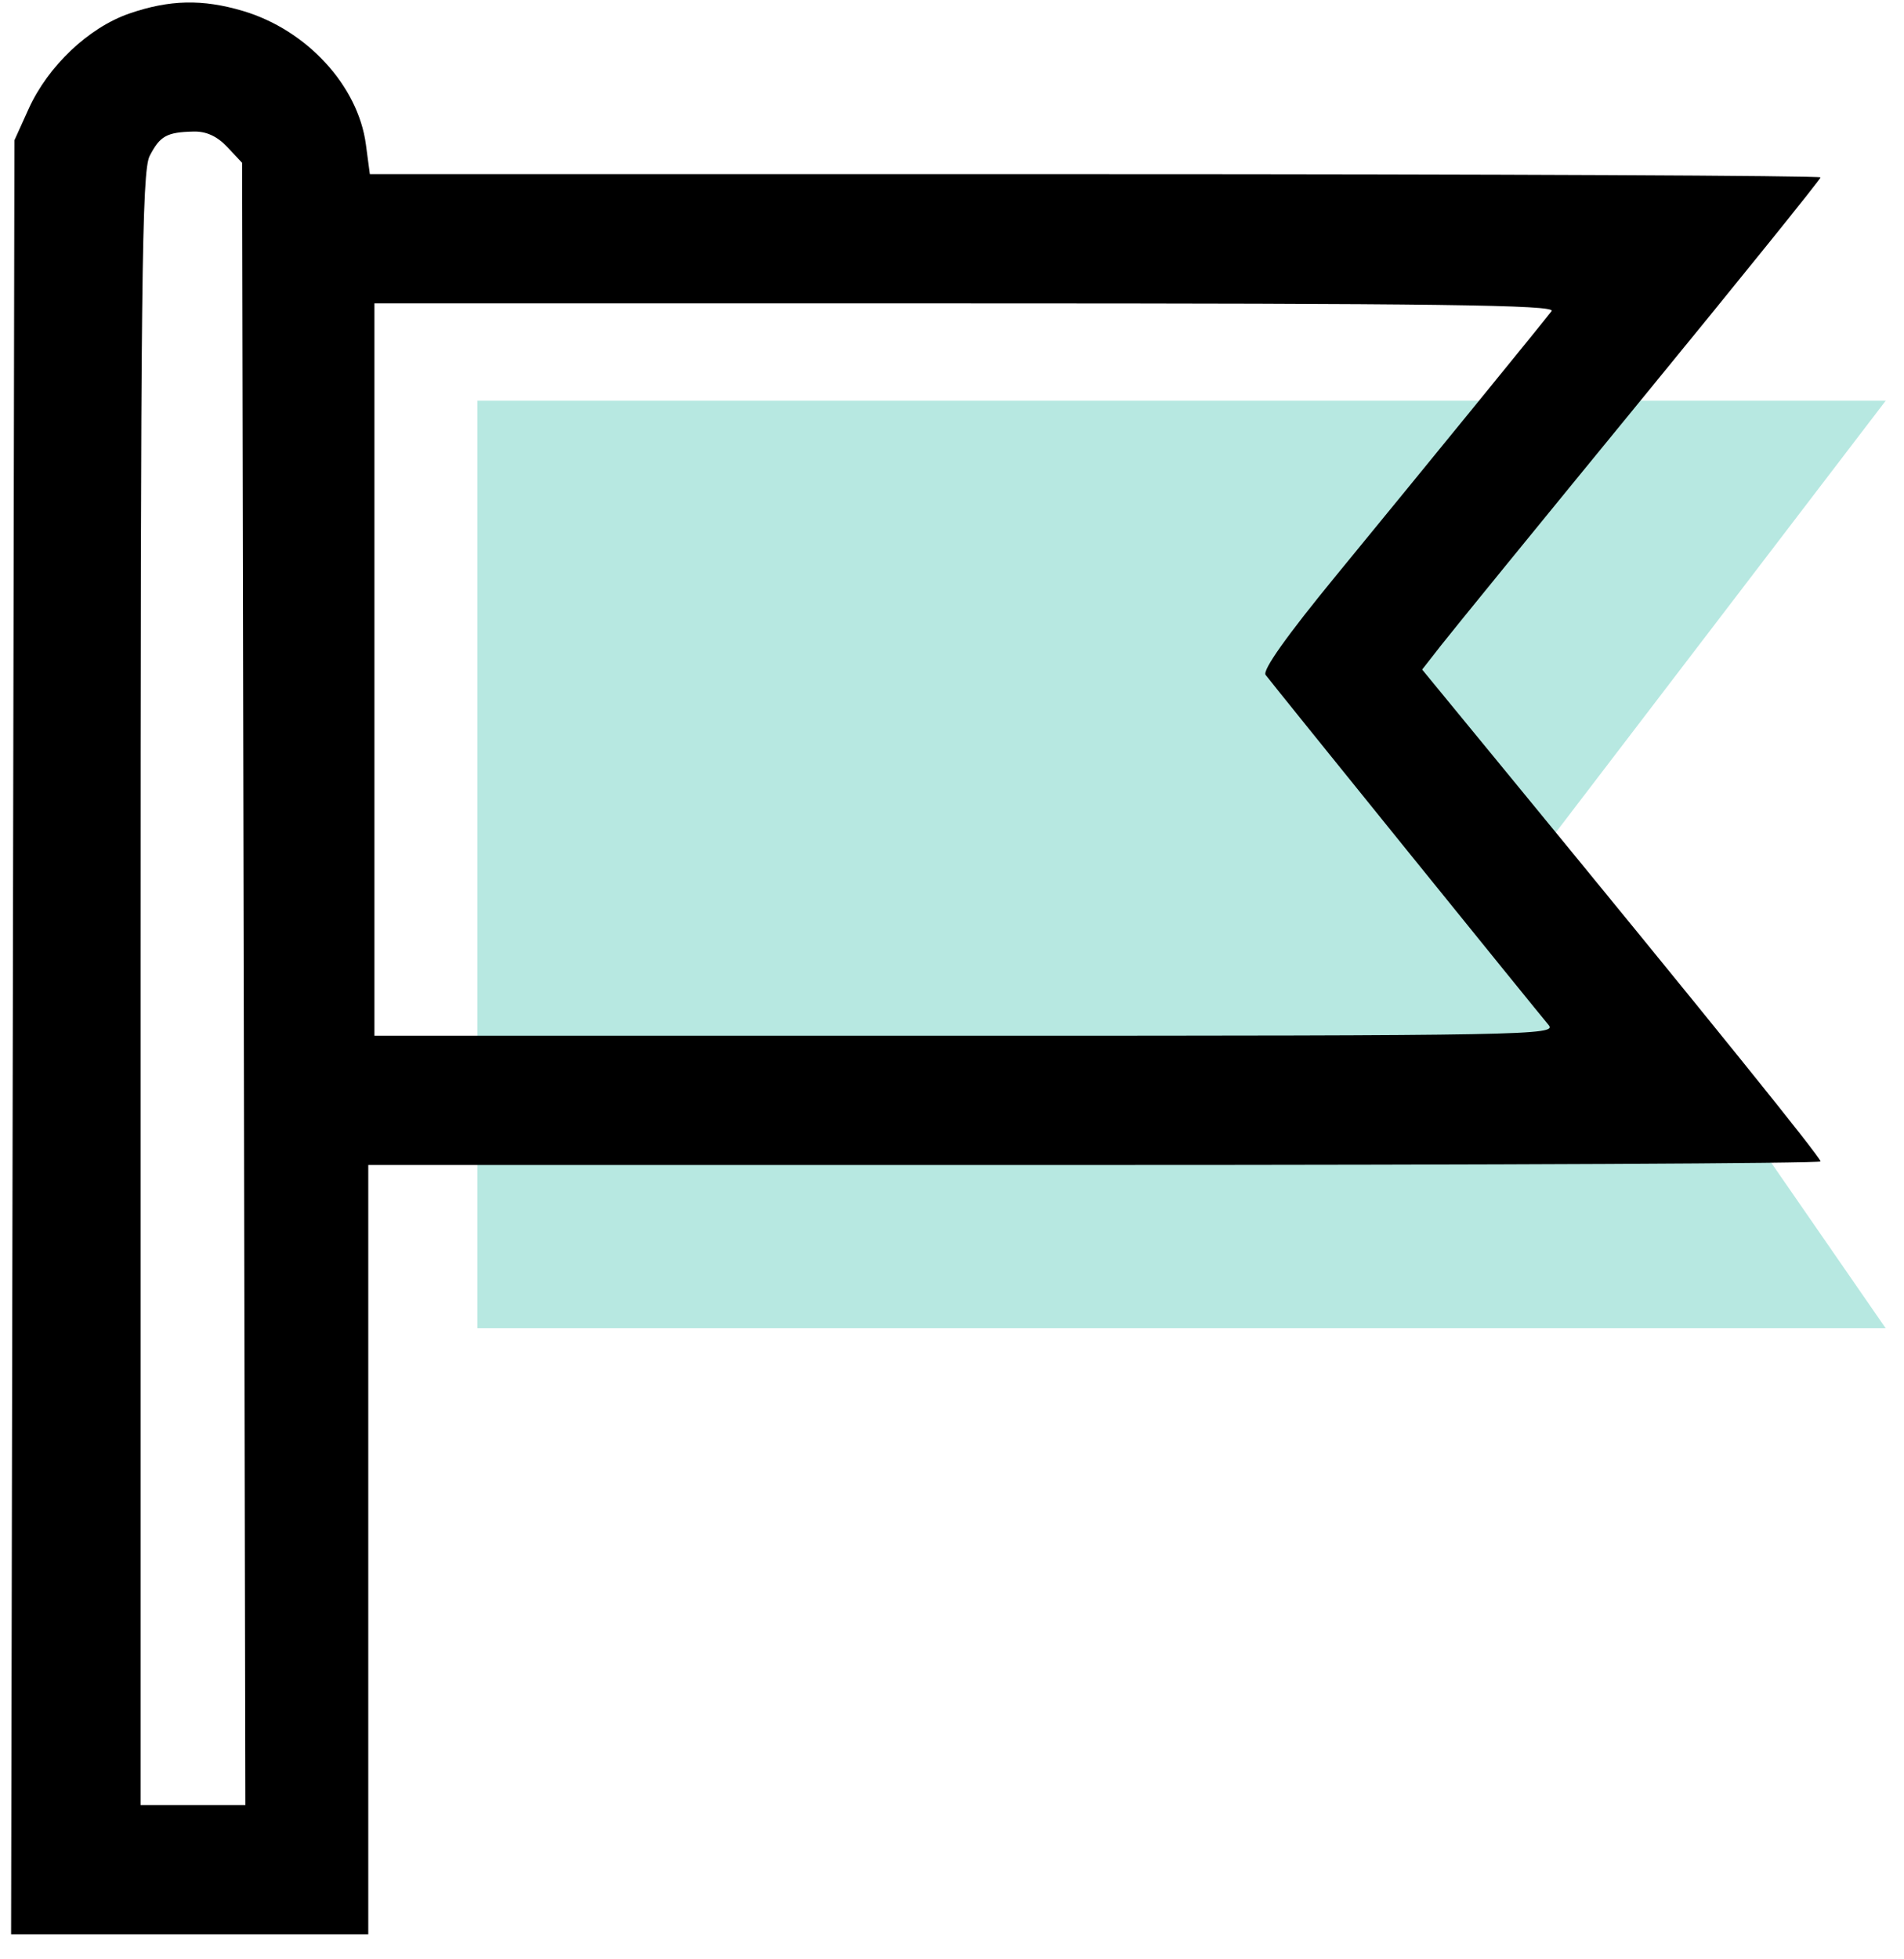
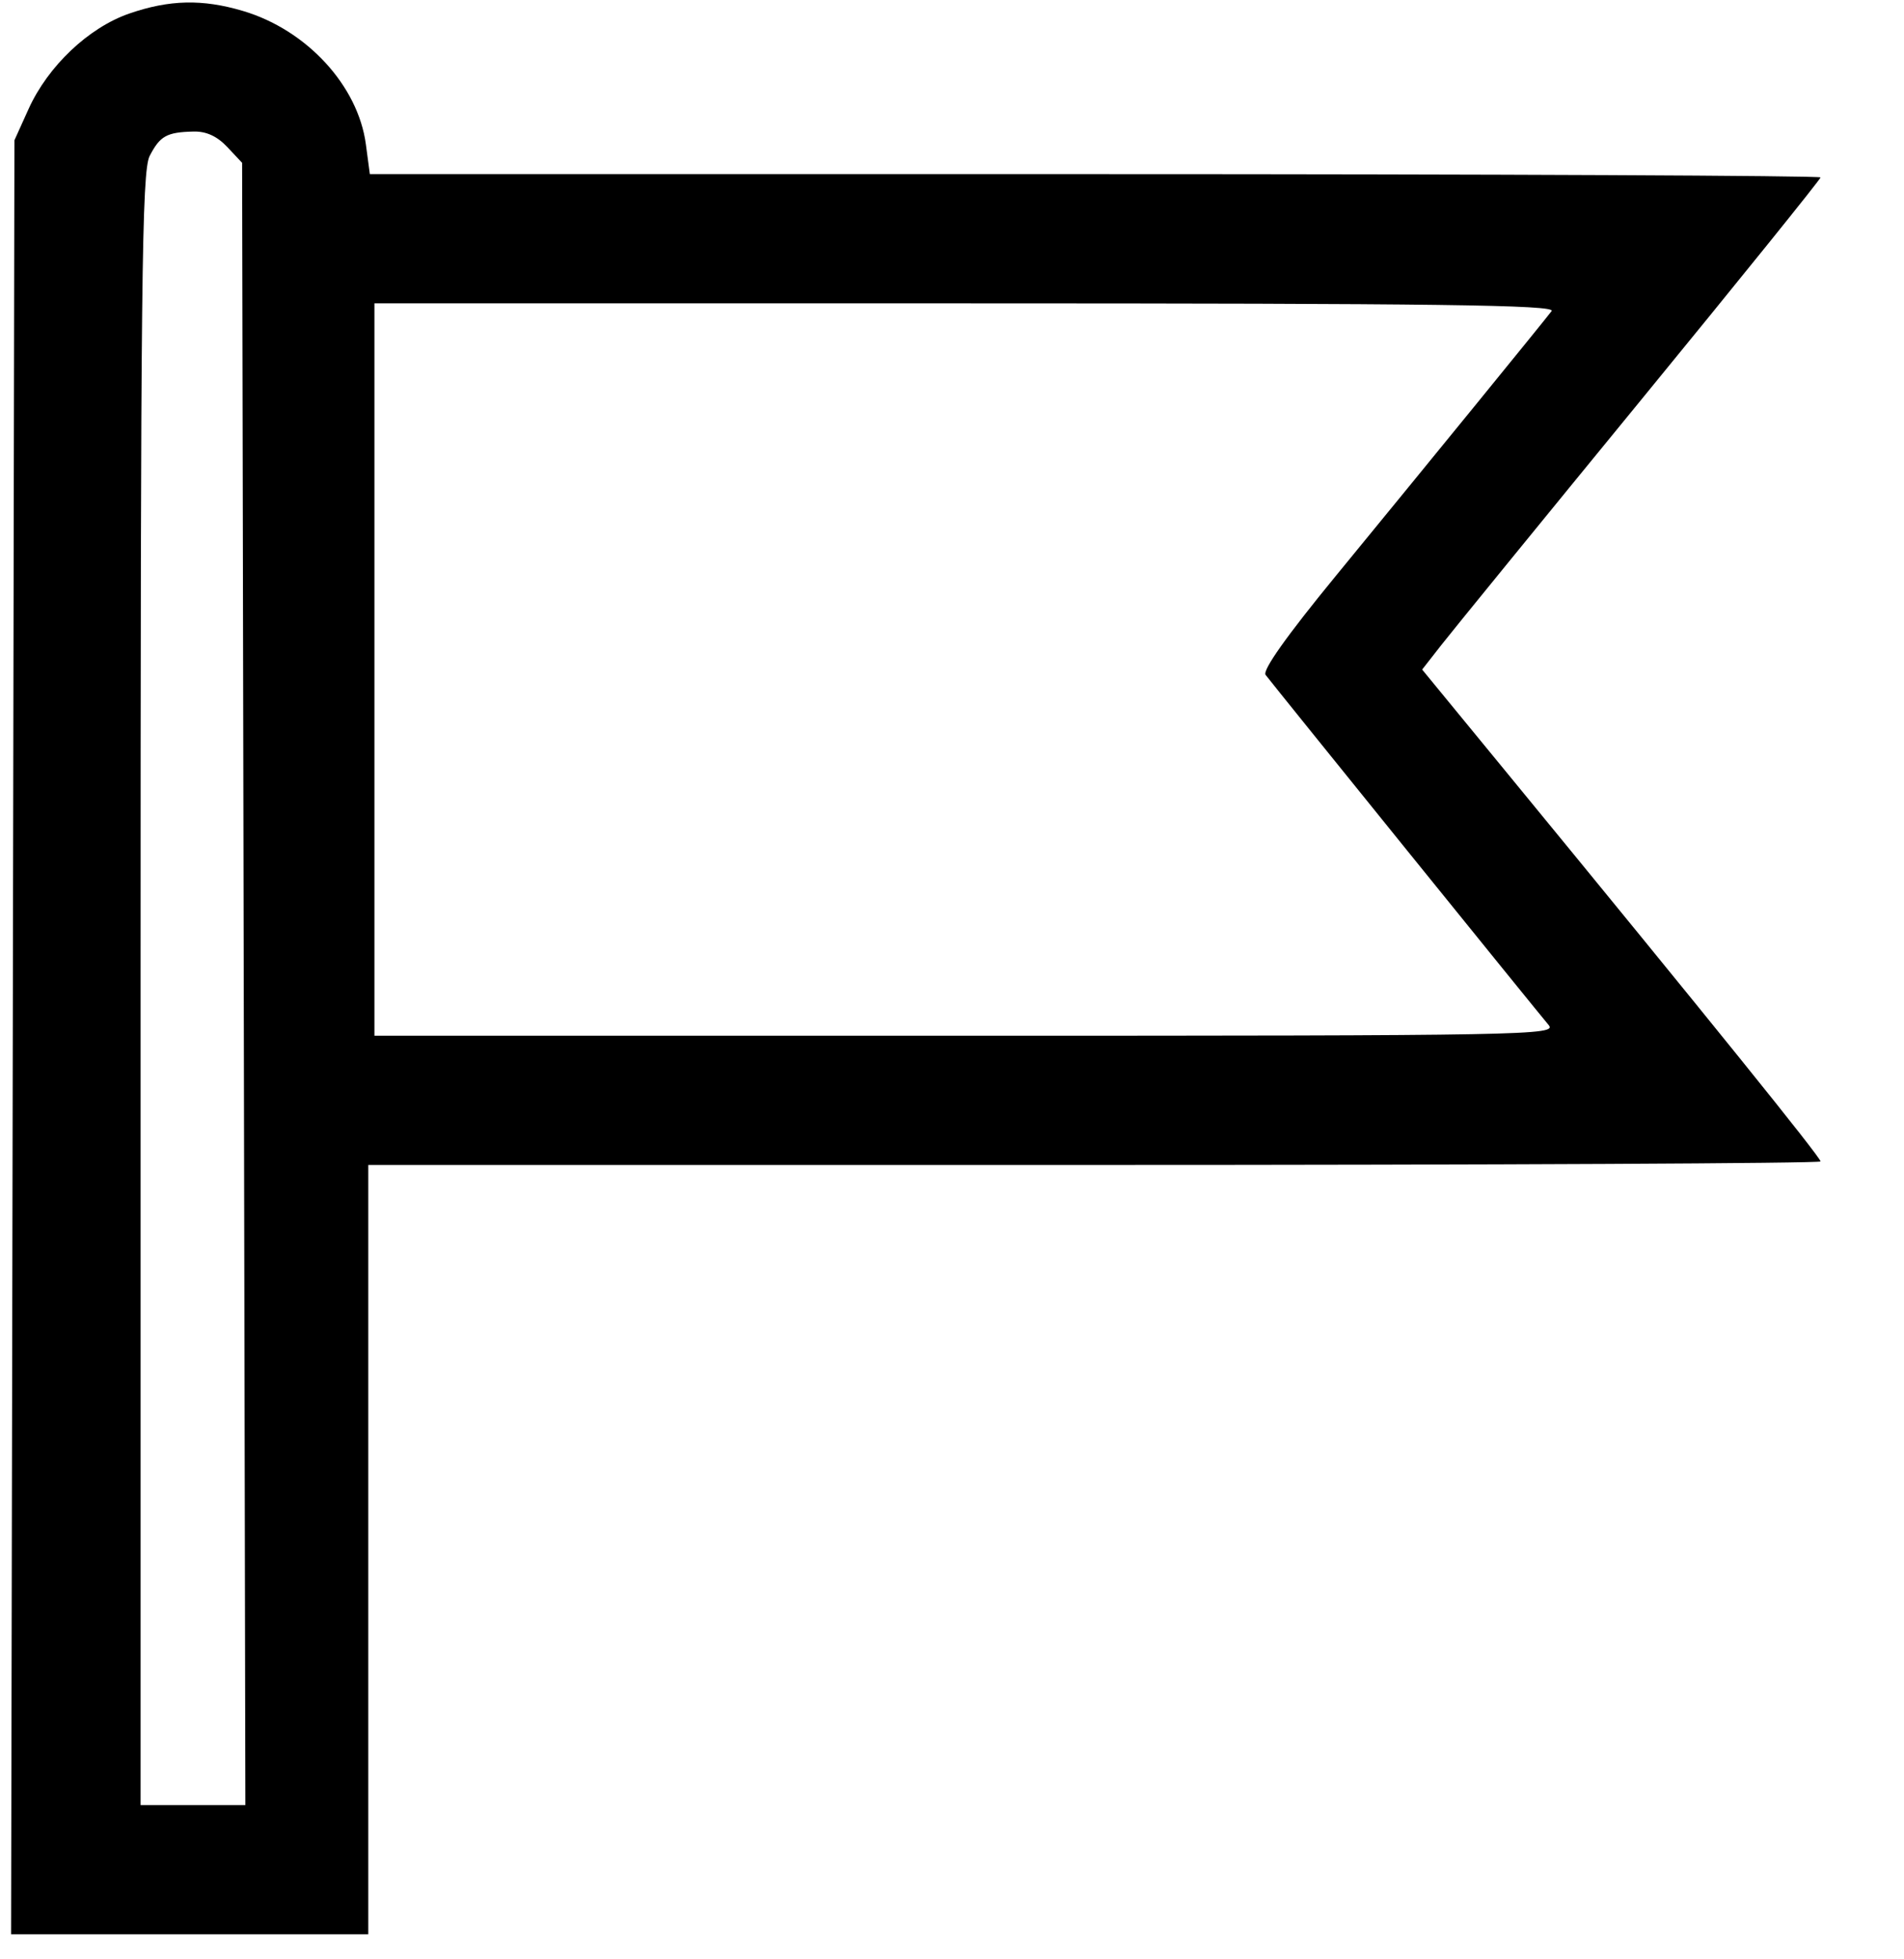
<svg xmlns="http://www.w3.org/2000/svg" width="69" height="71" viewBox="0 0 69 71" fill="none">
-   <path d="M68.336 14.522H17.299V48.131H68.336L56.136 30.486L68.336 14.522Z" fill="#B7E8E1" />
  <path fill-rule="evenodd" clip-rule="evenodd" d="M4.685 0.491C3.212 1 1.74 2.394 1.037 3.946L0.523 5.083L0.463 37.587L0.402 70.091H6.874H13.346V56.153V42.215H39.661C54.134 42.215 65.976 42.157 65.976 42.087C65.976 41.935 61.911 36.898 54.65 28.053L51.538 24.262L52.234 23.372C52.617 22.882 55.865 18.897 59.453 14.515C63.041 10.134 65.976 6.495 65.976 6.429C65.976 6.364 54.147 6.31 39.69 6.31H13.403L13.26 5.235C12.978 3.106 11.117 1.084 8.808 0.398C7.338 -0.039 6.141 -0.012 4.685 0.491ZM8.233 5.324L8.774 5.9L8.833 35.654L8.892 65.408H6.993H5.094V35.848C5.094 10.195 5.138 6.204 5.424 5.65C5.799 4.926 6.039 4.791 7.007 4.767C7.471 4.754 7.867 4.935 8.233 5.324ZM56.23 11.272C55.947 11.646 51.788 16.749 48.409 20.869C46.633 23.034 45.74 24.293 45.865 24.456C46.228 24.931 55.784 36.751 56.12 37.141C56.439 37.512 55.414 37.531 35.012 37.531H13.569V24.262V10.993H35.005C52.118 10.993 56.399 11.049 56.23 11.272Z" fill="black" />
</svg>